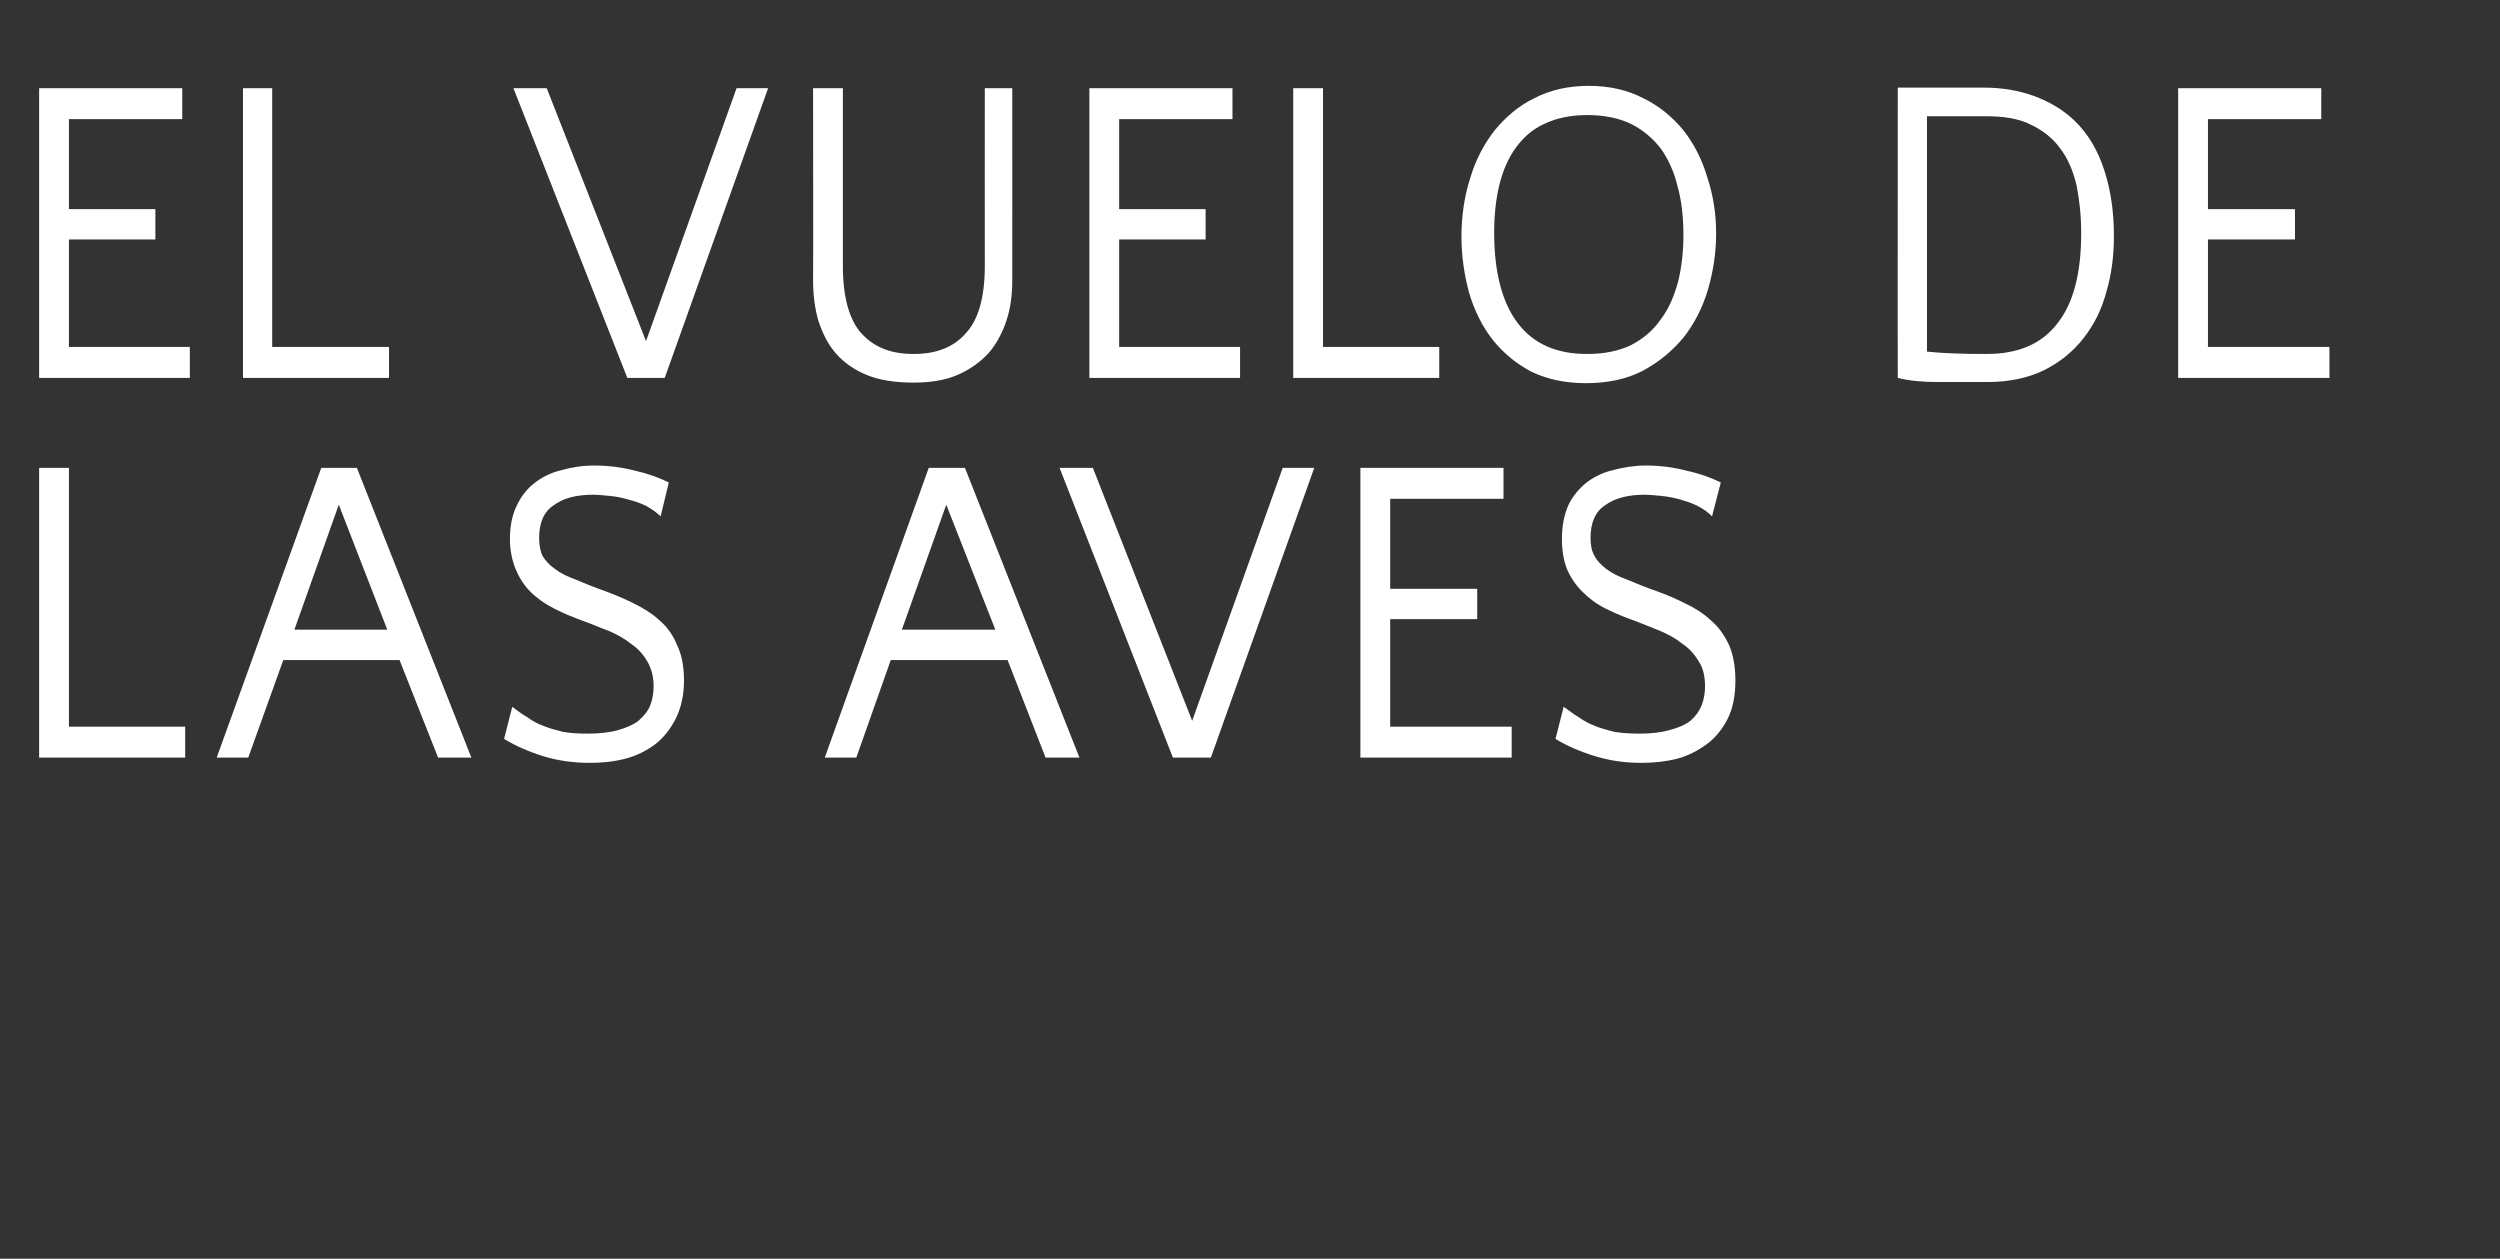
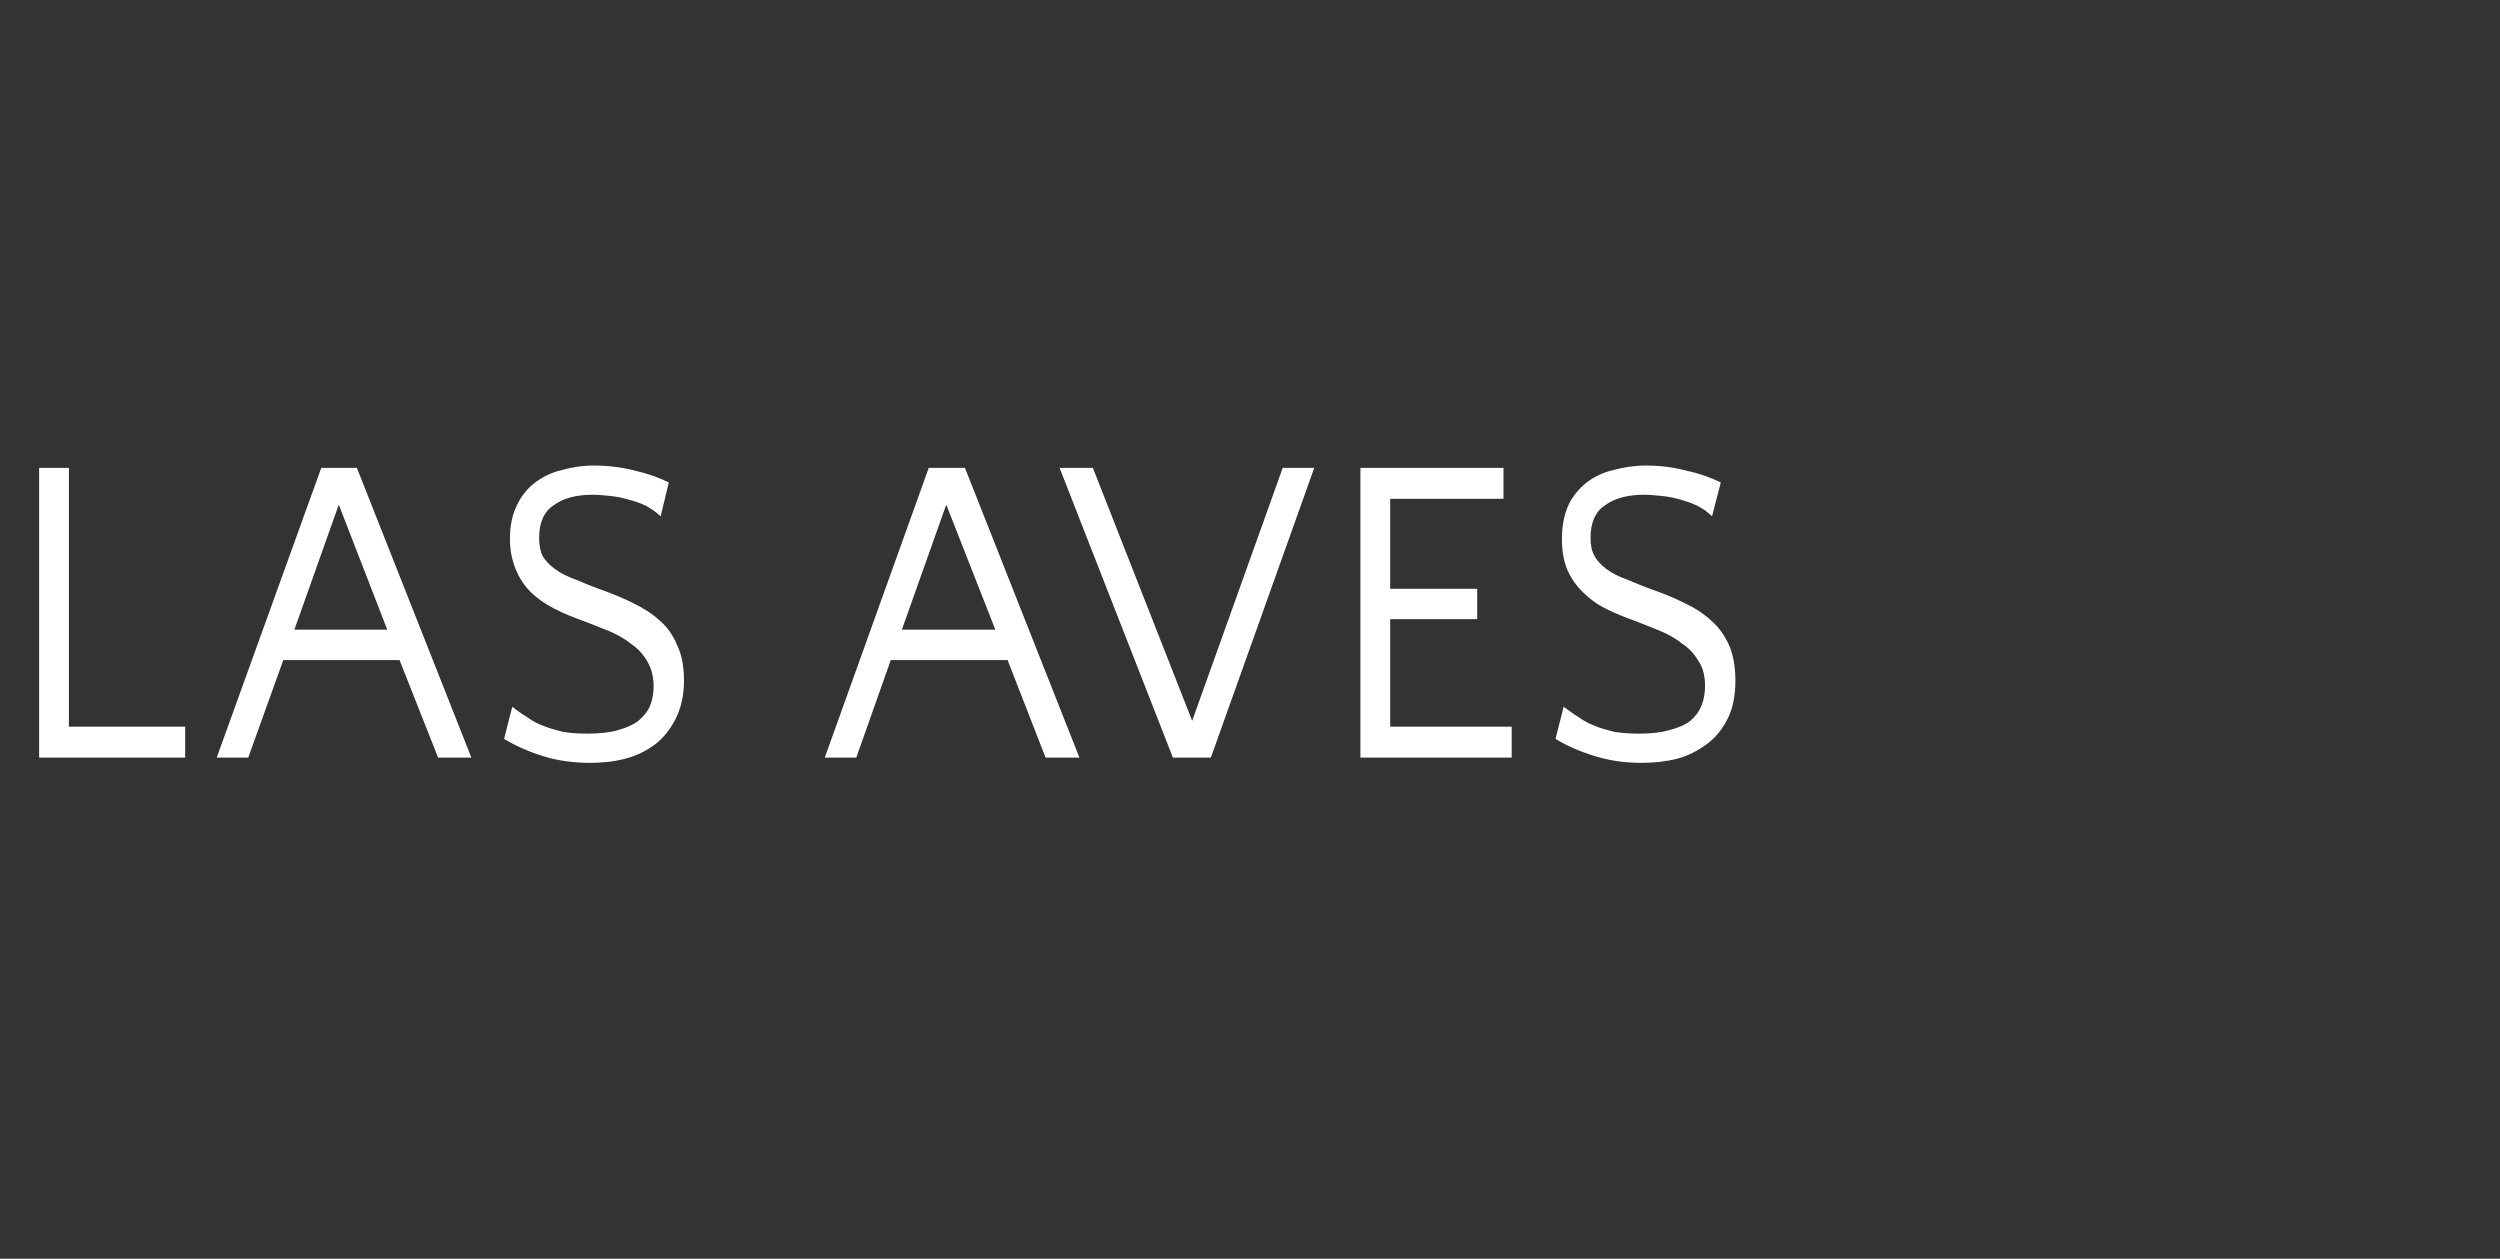
<svg xmlns="http://www.w3.org/2000/svg" version="1.1" width="428px" height="215.5px" viewBox="0 -1 428 215.5" style="top:-1px">
  <rect x="0" y="-1" width="428" height="215.5" fill="#333333" stroke="none" />
  <desc>El vuelo de las aves</desc>
  <defs />
  <g id="Polygon28595">
    <path d="M 31.7 128.7 L 6.7 128.7 L 6.7 79.1 L 11.8 79.1 L 11.8 123.4 L 31.7 123.4 L 31.7 128.7 Z M 80.7 128.7 L 75 128.7 L 68.4 112 L 48.5 112 L 42.5 128.7 L 37.1 128.7 L 55 79.1 L 61.1 79.1 L 80.7 128.7 Z M 50.4 106.8 L 66.3 106.8 L 58 85.4 L 50.4 106.8 Z M 92.3 91.1 C 92.3 92.3 92.5 93.4 92.9 94.2 C 93.4 95 94 95.7 95 96.4 C 95.9 97.1 97.1 97.7 98.5 98.2 C 99.9 98.8 101.6 99.5 103.6 100.2 C 105.2 100.8 106.9 101.5 108.5 102.3 C 110.1 103.1 111.6 104 112.9 105.2 C 114.2 106.3 115.2 107.7 115.9 109.4 C 116.7 111 117.1 113.1 117.1 115.5 C 117.1 118 116.6 120.2 115.7 122 C 114.8 123.8 113.6 125.3 112.2 126.4 C 110.7 127.5 109 128.4 107 128.9 C 105.1 129.4 103.1 129.6 101 129.6 C 98.1 129.6 95.3 129.2 92.8 128.4 C 90.3 127.6 88.1 126.6 86.3 125.5 C 86.3 125.5 87.7 120 87.7 120 C 88.5 120.6 89.4 121.3 90.3 121.8 C 91.1 122.4 92 122.9 93.1 123.3 C 94.1 123.7 95.2 124 96.4 124.3 C 97.6 124.5 99 124.6 100.6 124.6 C 102.6 124.6 104.4 124.4 105.8 124 C 107.2 123.6 108.4 123.1 109.3 122.4 C 110.2 121.6 110.9 120.8 111.3 119.8 C 111.7 118.8 111.9 117.7 111.9 116.5 C 111.9 114.8 111.5 113.4 110.8 112.2 C 110.1 111 109.2 110 108 109.2 C 106.9 108.3 105.6 107.6 104.2 107 C 102.8 106.5 101.5 105.9 100.1 105.4 C 98.2 104.7 96.4 104 94.9 103.2 C 93.3 102.4 91.9 101.4 90.8 100.3 C 89.7 99.2 88.9 97.9 88.3 96.5 C 87.7 95 87.3 93.3 87.3 91.3 C 87.3 89 87.7 87.1 88.5 85.5 C 89.2 84 90.2 82.7 91.5 81.7 C 92.8 80.7 94.3 79.9 96.1 79.5 C 97.8 79 99.7 78.7 101.7 78.7 C 104.2 78.7 106.5 79 108.8 79.6 C 111 80.1 112.9 80.8 114.5 81.6 C 114.5 81.6 113.1 87.4 113.1 87.4 C 112.4 86.7 111.5 86.1 110.6 85.6 C 109.6 85.1 108.6 84.8 107.5 84.5 C 106.5 84.2 105.4 84 104.4 83.9 C 103.3 83.8 102.4 83.7 101.5 83.7 C 98.6 83.7 96.4 84.3 94.8 85.5 C 93.1 86.6 92.3 88.5 92.3 91.1 Z M 184.8 128.7 L 179 128.7 L 172.5 112 L 152.5 112 L 146.6 128.7 L 141.2 128.7 L 159 79.1 L 165.2 79.1 L 184.8 128.7 Z M 154.4 106.8 L 170.4 106.8 L 162 85.4 L 154.4 106.8 Z M 181.4 79.1 L 187.1 79.1 L 204.1 122.4 L 219.6 79.1 L 225 79.1 L 207.3 128.7 L 200.8 128.7 L 181.4 79.1 Z M 258.8 128.7 L 232.9 128.7 L 232.9 79.1 L 257.4 79.1 L 257.4 84.4 L 238 84.4 L 238 99.8 L 252.9 99.8 L 252.9 105 L 238 105 L 238 123.4 L 258.8 123.4 L 258.8 128.7 Z M 272.3 91.1 C 272.3 92.3 272.5 93.4 273 94.2 C 273.4 95 274.1 95.7 275 96.4 C 275.9 97.1 277.1 97.7 278.5 98.2 C 279.9 98.8 281.6 99.5 283.6 100.2 C 285.3 100.8 286.9 101.5 288.5 102.3 C 290.2 103.1 291.6 104 292.9 105.2 C 294.2 106.3 295.2 107.7 296 109.4 C 296.7 111 297.1 113.1 297.1 115.5 C 297.1 118 296.7 120.2 295.8 122 C 294.9 123.8 293.7 125.3 292.2 126.4 C 290.7 127.5 289 128.4 287.1 128.9 C 285.1 129.4 283.1 129.6 281 129.6 C 278.1 129.6 275.4 129.2 272.9 128.4 C 270.3 127.6 268.1 126.6 266.3 125.5 C 266.3 125.5 267.7 120 267.7 120 C 268.6 120.6 269.4 121.3 270.3 121.8 C 271.1 122.4 272.1 122.9 273.1 123.3 C 274.1 123.7 275.2 124 276.4 124.3 C 277.7 124.5 279.1 124.6 280.6 124.6 C 282.7 124.6 284.4 124.4 285.8 124 C 287.3 123.6 288.5 123.1 289.4 122.4 C 290.3 121.6 290.9 120.8 291.3 119.8 C 291.7 118.8 291.9 117.7 291.9 116.5 C 291.9 114.8 291.6 113.4 290.8 112.2 C 290.1 111 289.2 110 288 109.2 C 286.9 108.3 285.6 107.6 284.2 107 C 282.9 106.5 281.5 105.9 280.2 105.4 C 278.2 104.7 276.5 104 274.9 103.2 C 273.3 102.4 272 101.4 270.9 100.3 C 269.8 99.2 268.9 97.9 268.3 96.5 C 267.7 95 267.4 93.3 267.4 91.3 C 267.4 89 267.8 87.1 268.5 85.5 C 269.2 84 270.3 82.7 271.5 81.7 C 272.8 80.7 274.3 79.9 276.1 79.5 C 277.9 79 279.8 78.7 281.8 78.7 C 284.2 78.7 286.6 79 288.8 79.6 C 291.1 80.1 293 80.8 294.6 81.6 C 294.6 81.6 293.1 87.4 293.1 87.4 C 292.4 86.7 291.6 86.1 290.6 85.6 C 289.6 85.1 288.6 84.8 287.6 84.5 C 286.5 84.2 285.5 84 284.4 83.9 C 283.4 83.8 282.4 83.7 281.5 83.7 C 278.7 83.7 276.4 84.3 274.8 85.5 C 273.1 86.6 272.3 88.5 272.3 91.1 Z " stroke="none" fill="#fff" />
  </g>
  <g id="Polygon28594">
-     <path d="M 32.5 63.7 L 6.7 63.7 L 6.7 14.1 L 31.2 14.1 L 31.2 19.4 L 11.8 19.4 L 11.8 34.8 L 26.6 34.8 L 26.6 40 L 11.8 40 L 11.8 58.4 L 32.5 58.4 L 32.5 63.7 Z M 66.6 63.7 L 41.6 63.7 L 41.6 14.1 L 46.6 14.1 L 46.6 58.4 L 66.6 58.4 L 66.6 63.7 Z M 87.9 14.1 L 93.6 14.1 L 110.6 57.4 L 126.1 14.1 L 131.5 14.1 L 113.8 63.7 L 107.4 63.7 L 87.9 14.1 Z M 144.3 44.5 C 144.3 49.9 145.4 53.8 147.5 56.1 C 149.7 58.5 152.6 59.6 156.4 59.6 C 160.2 59.6 163.2 58.5 165.3 56.1 C 167.5 53.8 168.6 49.9 168.6 44.5 C 168.58 44.47 168.6 14.1 168.6 14.1 L 173.3 14.1 C 173.3 14.1 173.31 47.02 173.3 47 C 173.3 49.5 173 51.8 172.3 53.9 C 171.6 56 170.6 57.9 169.2 59.5 C 167.8 61 166 62.3 163.9 63.2 C 161.8 64.1 159.3 64.5 156.4 64.5 C 153.3 64.5 150.6 64.1 148.4 63.2 C 146.2 62.3 144.4 61 143.1 59.5 C 141.7 57.9 140.8 56 140.1 53.9 C 139.5 51.8 139.2 49.5 139.2 47 C 139.24 47.02 139.2 14.1 139.2 14.1 L 144.3 14.1 C 144.3 14.1 144.31 44.47 144.3 44.5 Z M 212.3 63.7 L 186.5 63.7 L 186.5 14.1 L 211 14.1 L 211 19.4 L 191.6 19.4 L 191.6 34.8 L 206.4 34.8 L 206.4 40 L 191.6 40 L 191.6 58.4 L 212.3 58.4 L 212.3 63.7 Z M 246.4 63.7 L 221.4 63.7 L 221.4 14.1 L 226.5 14.1 L 226.5 58.4 L 246.4 58.4 L 246.4 63.7 Z M 272 13.7 C 275.5 13.7 278.6 14.4 281.3 15.8 C 284 17.1 286.3 19 288.2 21.3 C 290 23.6 291.4 26.3 292.3 29.4 C 293.3 32.4 293.8 35.6 293.8 39 C 293.8 42.3 293.3 45.5 292.4 48.6 C 291.5 51.6 290.1 54.4 288.2 56.8 C 286.3 59.1 284 61 281.2 62.5 C 278.5 63.9 275.2 64.6 271.5 64.6 C 267.9 64.6 264.8 63.9 262.1 62.6 C 259.5 61.2 257.3 59.4 255.5 57.1 C 253.7 54.8 252.4 52.1 251.5 49.1 C 250.7 46.1 250.2 42.9 250.2 39.5 C 250.2 36 250.7 32.6 251.7 29.5 C 252.6 26.4 254.1 23.6 255.9 21.3 C 257.8 19 260 17.1 262.7 15.8 C 265.4 14.4 268.5 13.7 272 13.7 Z M 271.7 59.6 C 274.6 59.6 277.1 59.1 279.2 58.1 C 281.3 57 283 55.6 284.3 53.7 C 285.7 51.9 286.6 49.7 287.3 47.2 C 287.9 44.7 288.2 42.1 288.2 39.2 C 288.2 36.2 287.9 33.4 287.2 30.9 C 286.6 28.4 285.6 26.2 284.3 24.4 C 282.9 22.6 281.2 21.2 279.2 20.2 C 277.1 19.2 274.6 18.7 271.8 18.7 C 268.9 18.7 266.5 19.2 264.4 20.2 C 262.4 21.1 260.8 22.5 259.5 24.3 C 258.2 26.1 257.3 28.2 256.7 30.6 C 256.1 33.1 255.8 35.8 255.8 38.8 C 255.8 45.7 257.2 50.9 259.9 54.4 C 262.6 57.9 266.5 59.6 271.7 59.6 Z M 324.9 14 C 324.9 14 325.2 13.97 325.2 14 C 327.4 14 329.7 14 332.2 14 C 334.8 14 337.2 14 339.6 14 C 342.8 14 345.7 14.5 348.4 15.5 C 351 16.5 353.2 17.8 355.1 19.6 C 357.5 21.9 359.2 24.8 360.3 28.3 C 361.4 31.7 361.9 35.4 361.9 39.4 C 361.9 42.8 361.5 46 360.6 49 C 359.8 52 358.5 54.6 356.7 56.9 C 354.9 59.2 352.7 61 349.9 62.4 C 347.2 63.7 344 64.4 340.3 64.4 C 337.1 64.4 334.3 64.4 331.7 64.4 C 329.2 64.4 326.9 64.2 324.9 63.7 C 324.87 63.74 324.9 14 324.9 14 Z M 340 18.9 C 338.2 18.9 336.4 18.9 334.7 18.9 C 333 18.9 331.4 18.9 329.9 18.9 C 329.9 18.9 329.9 59.2 329.9 59.2 C 332.8 59.5 336.2 59.6 340.1 59.6 C 345.5 59.6 349.5 57.9 352.2 54.4 C 355 50.9 356.3 45.7 356.3 38.9 C 356.3 35.9 356 33.2 355.5 30.7 C 354.9 28.2 354 26.1 352.7 24.4 C 351.4 22.6 349.7 21.3 347.6 20.3 C 345.6 19.3 343 18.9 340 18.9 Z M 398.8 63.7 L 372.9 63.7 L 372.9 14.1 L 397.4 14.1 L 397.4 19.4 L 378 19.4 L 378 34.8 L 392.9 34.8 L 392.9 40 L 378 40 L 378 58.4 L 398.8 58.4 L 398.8 63.7 Z " stroke="none" fill="#fff" />
-   </g>
+     </g>
</svg>